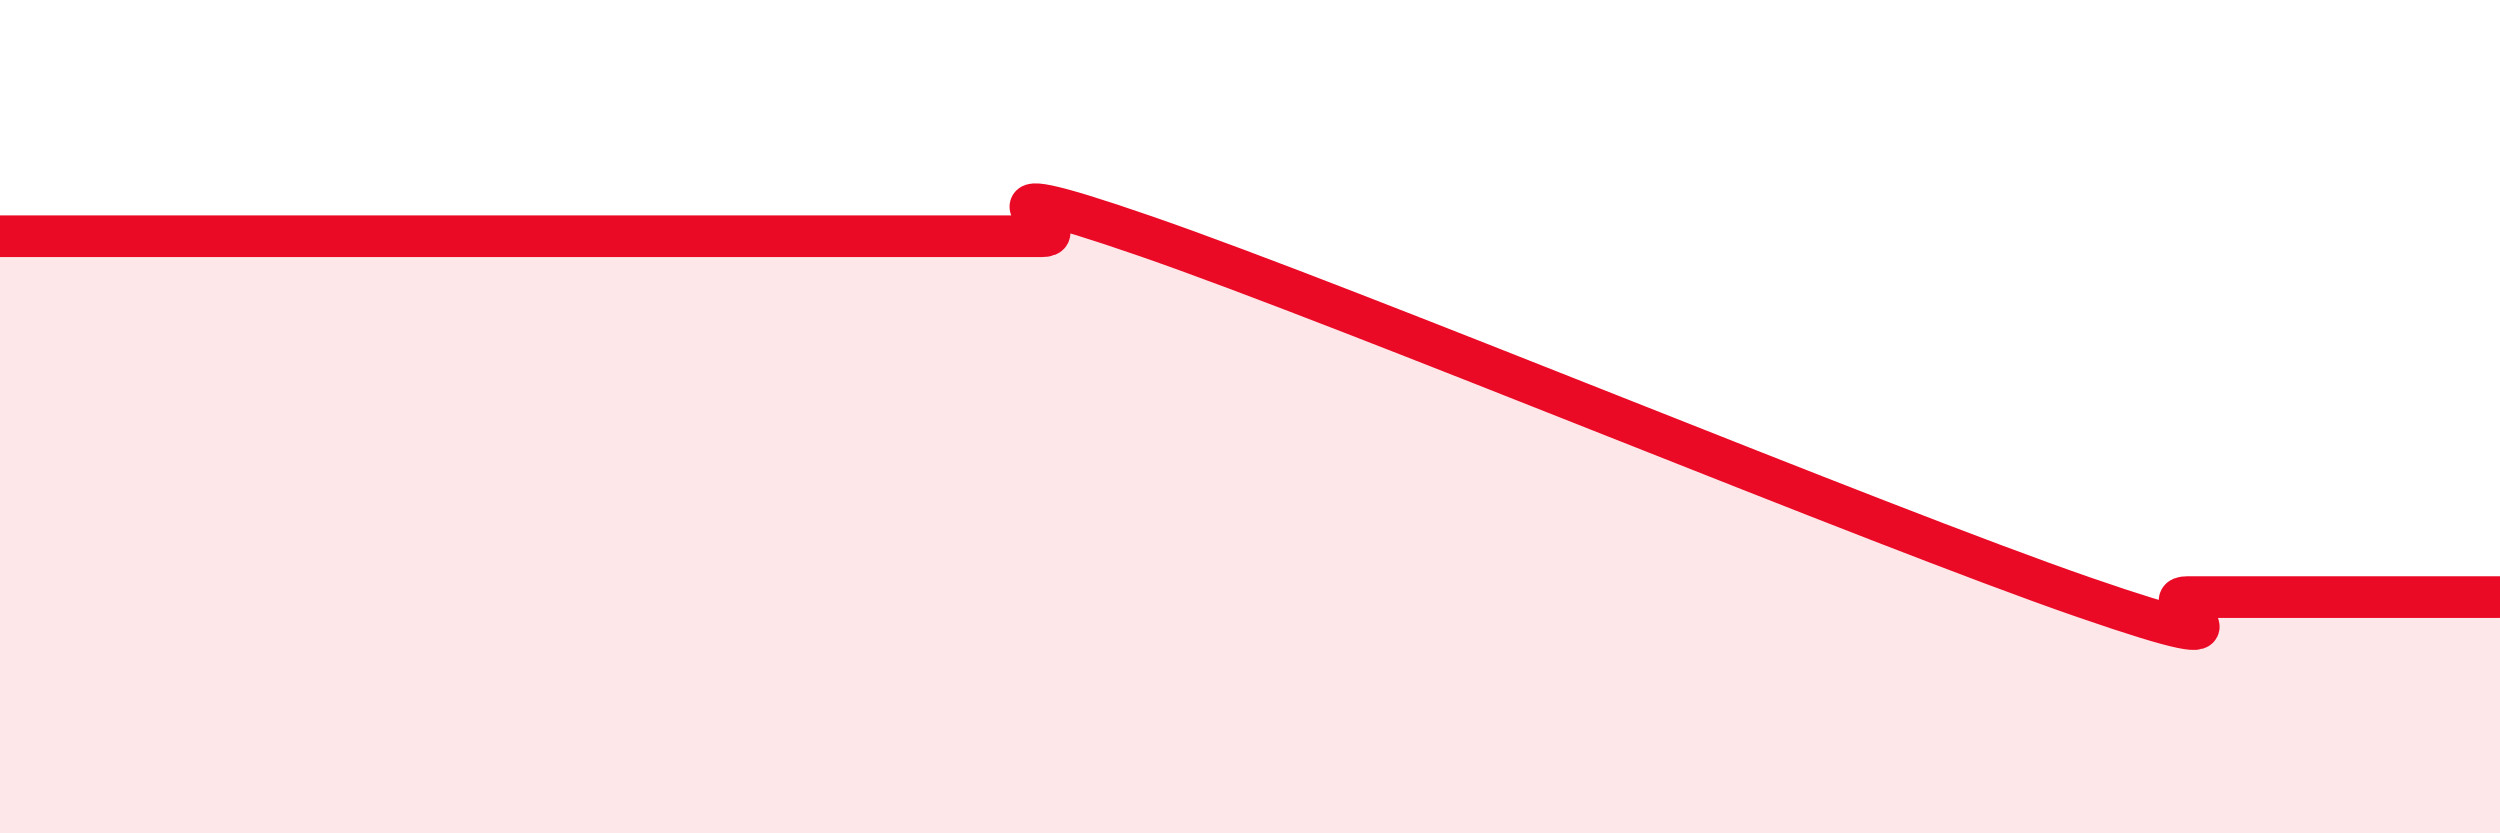
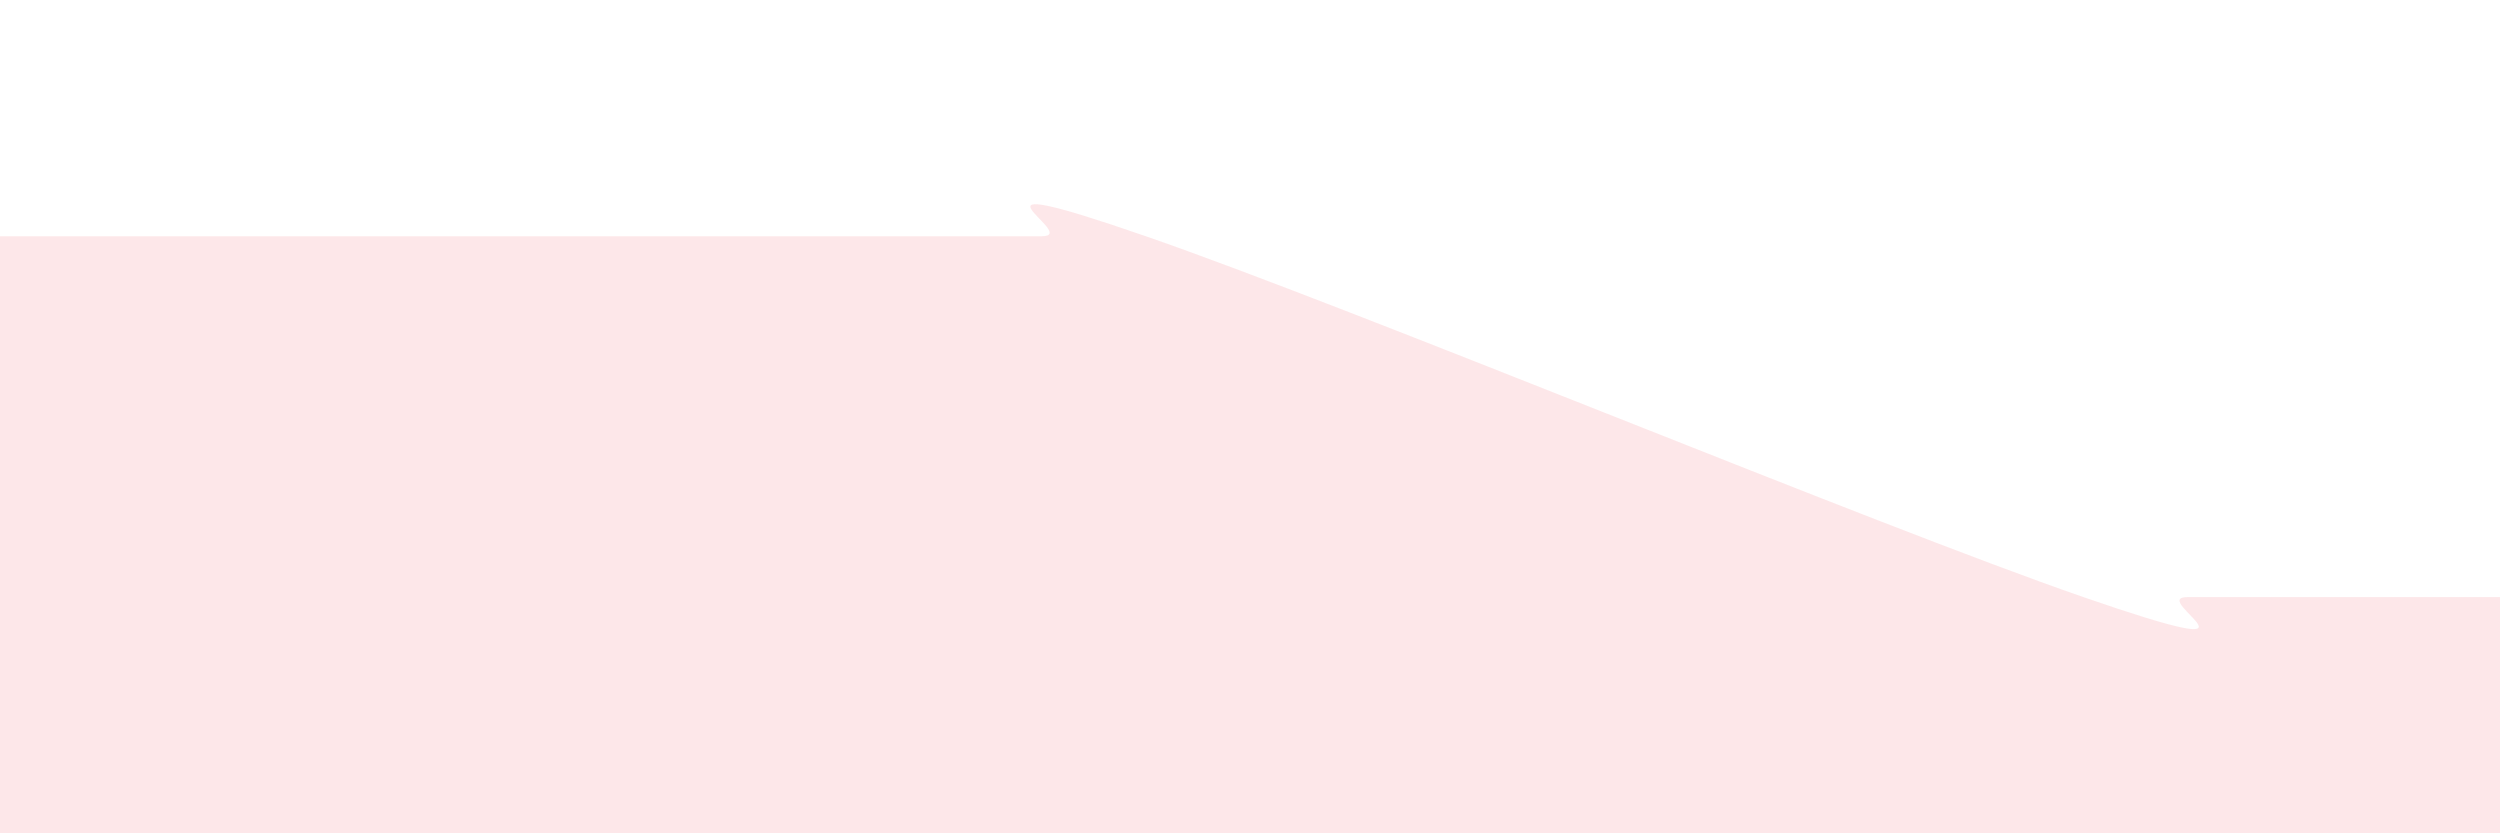
<svg xmlns="http://www.w3.org/2000/svg" width="60" height="20" viewBox="0 0 60 20">
  <path d="M 0,5.67 C 0.5,5.67 1.5,5.67 2.5,5.67 C 3.5,5.67 4,5.67 5,5.67 C 6,5.67 6.5,5.67 7.5,5.67 C 8.5,5.67 9,5.67 10,5.67 C 11,5.67 11.5,5.67 12.5,5.67 C 13.5,5.67 14,5.67 15,5.67 C 16,5.67 16.5,5.67 17.5,5.67 C 18.5,5.67 19,5.67 20,5.67 C 21,5.67 21.5,5.67 22.5,5.67 C 23.5,5.67 24,5.67 25,5.67 C 26,5.67 22.5,3.94 27.5,5.67 C 32.5,7.4 45,12.6 50,14.33 C 55,16.06 51.5,14.33 52.5,14.33 C 53.5,14.33 53.5,14.33 55,14.33 C 56.5,14.33 59,14.33 60,14.33L60 20L0 20Z" fill="#EB0A25" opacity="0.1" stroke-linecap="round" stroke-linejoin="round" />
-   <path d="M 0,5.67 C 0.5,5.67 1.5,5.67 2.5,5.67 C 3.5,5.67 4,5.67 5,5.67 C 6,5.67 6.5,5.67 7.5,5.67 C 8.5,5.67 9,5.67 10,5.67 C 11,5.67 11.5,5.67 12.5,5.67 C 13.5,5.67 14,5.67 15,5.67 C 16,5.67 16.5,5.67 17.5,5.67 C 18.5,5.67 19,5.67 20,5.67 C 21,5.67 21.5,5.67 22.5,5.67 C 23.5,5.67 24,5.67 25,5.67 C 26,5.67 22.5,3.94 27.5,5.67 C 32.5,7.4 45,12.6 50,14.33 C 55,16.06 51.5,14.33 52.5,14.33 C 53.5,14.33 53.5,14.33 55,14.33 C 56.5,14.33 59,14.33 60,14.33" stroke="#EB0A25" stroke-width="1" fill="none" stroke-linecap="round" stroke-linejoin="round" />
</svg>